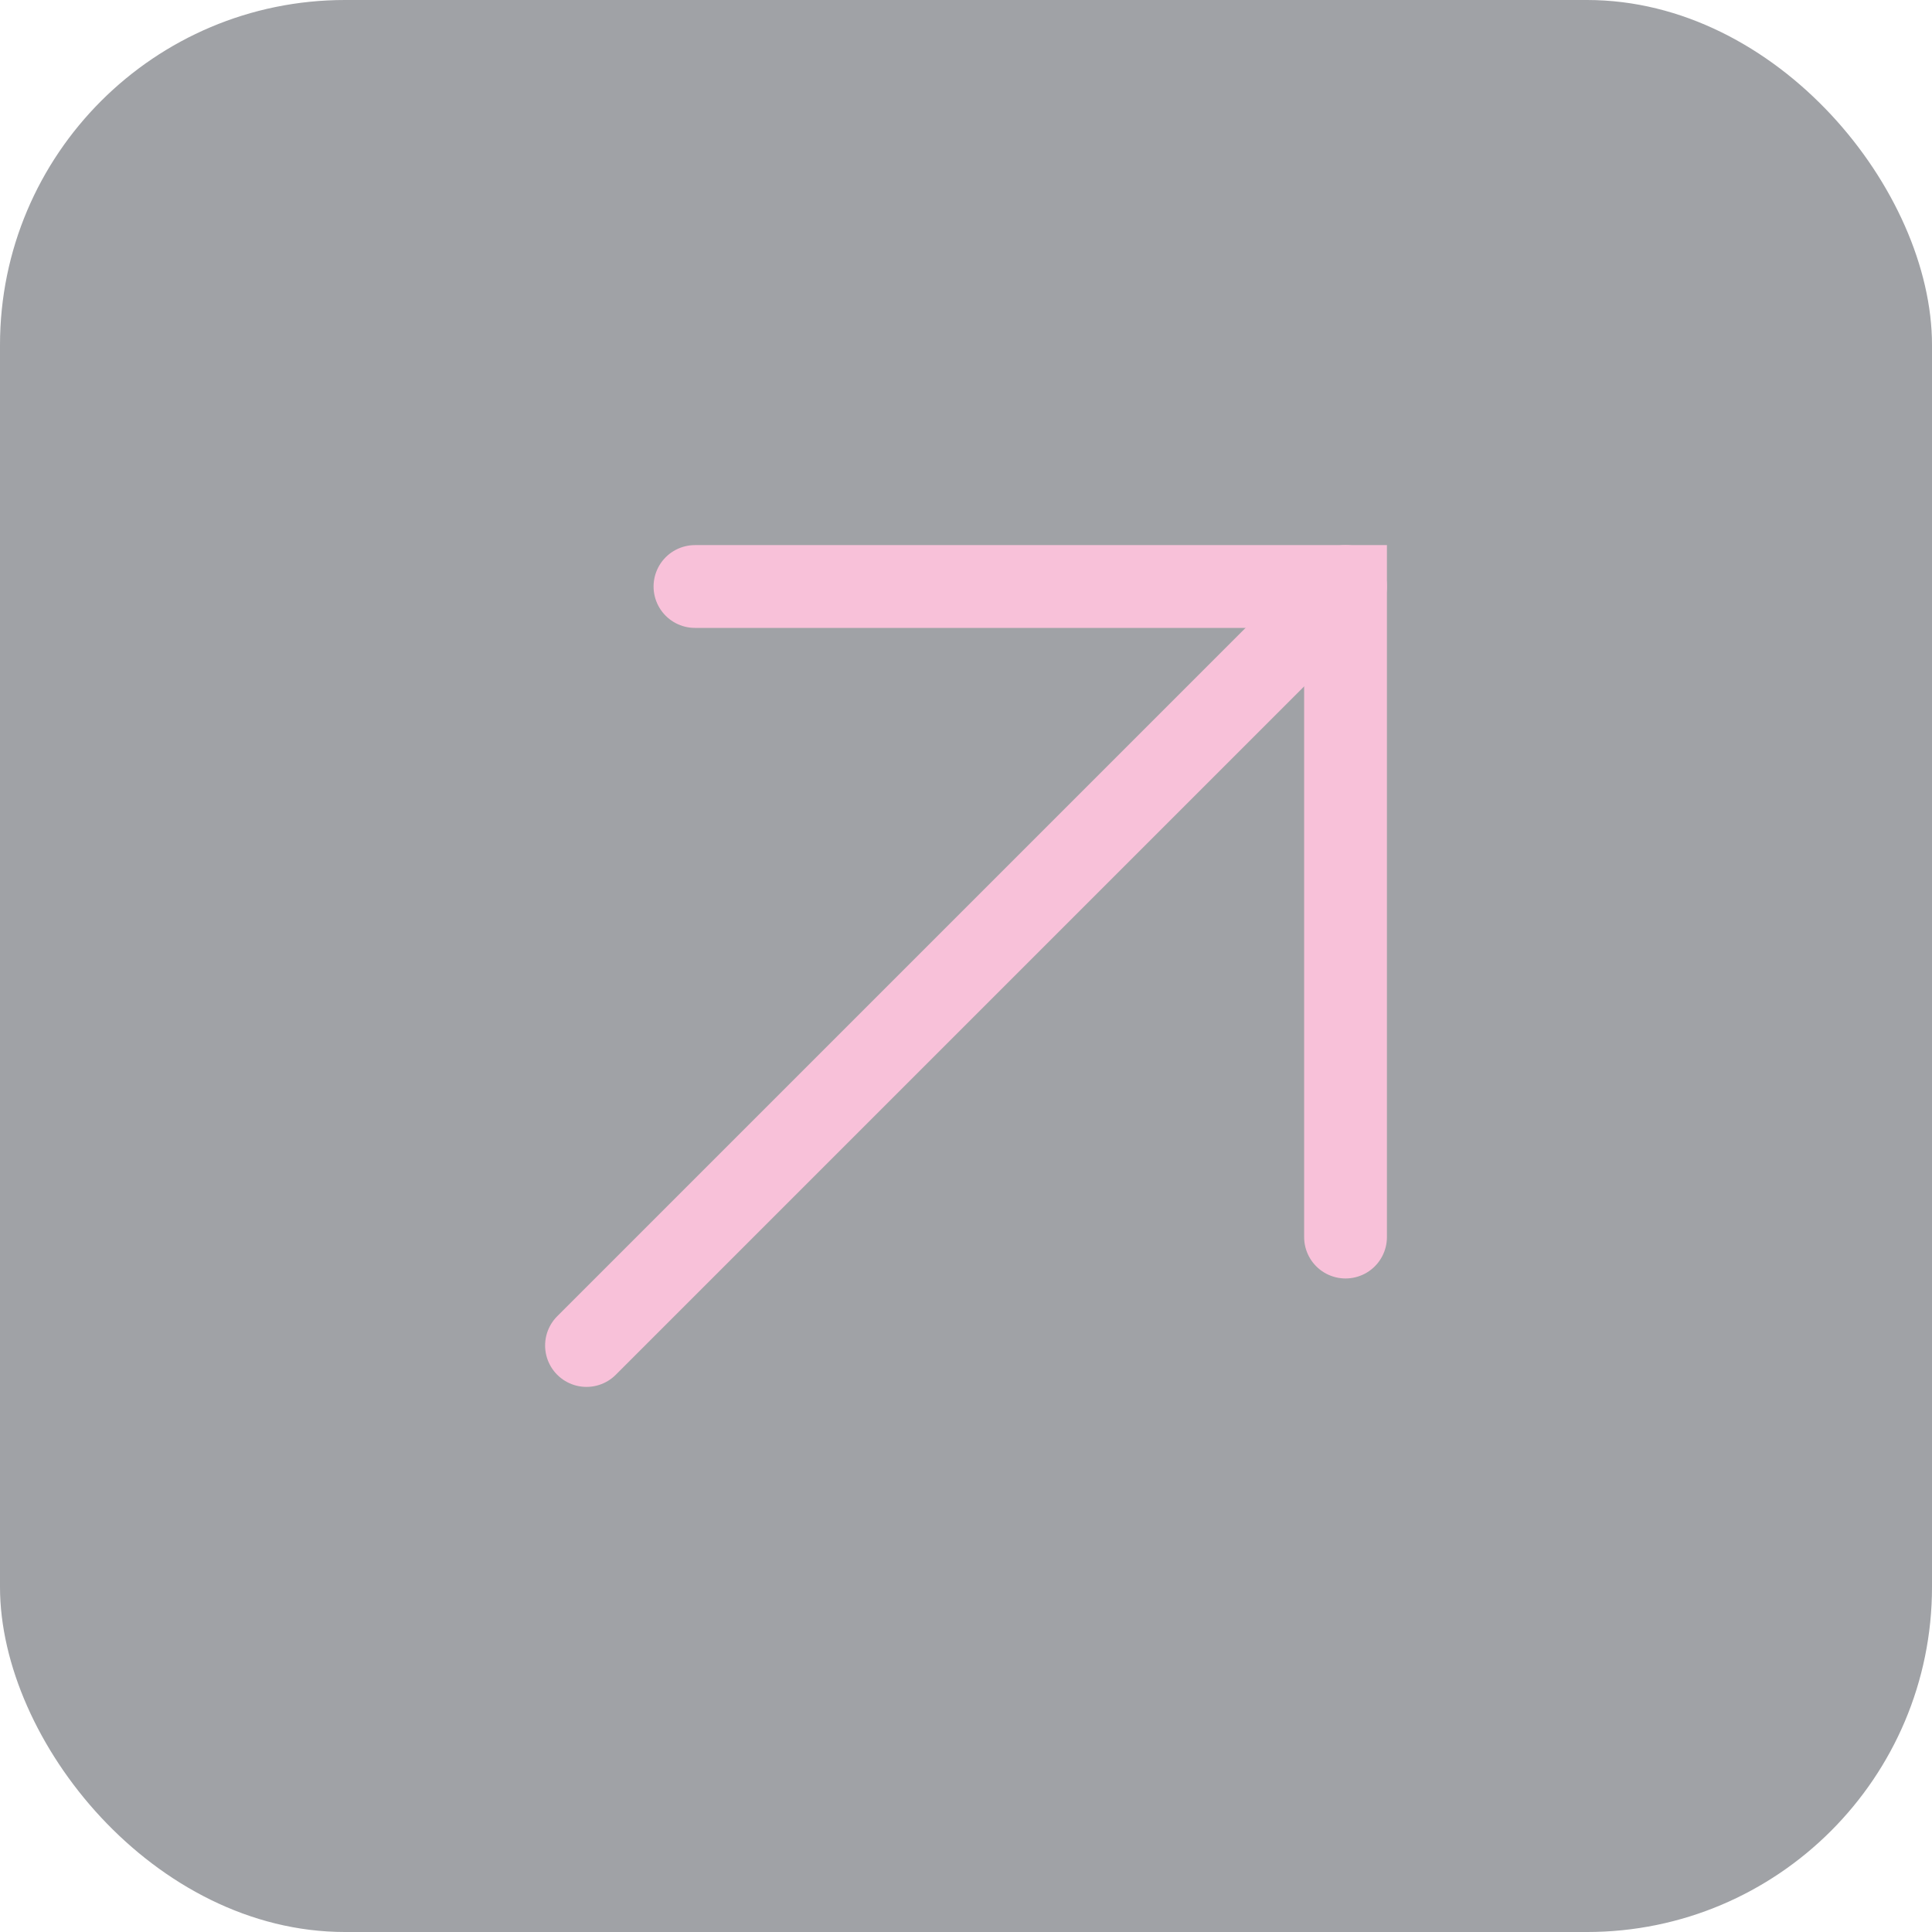
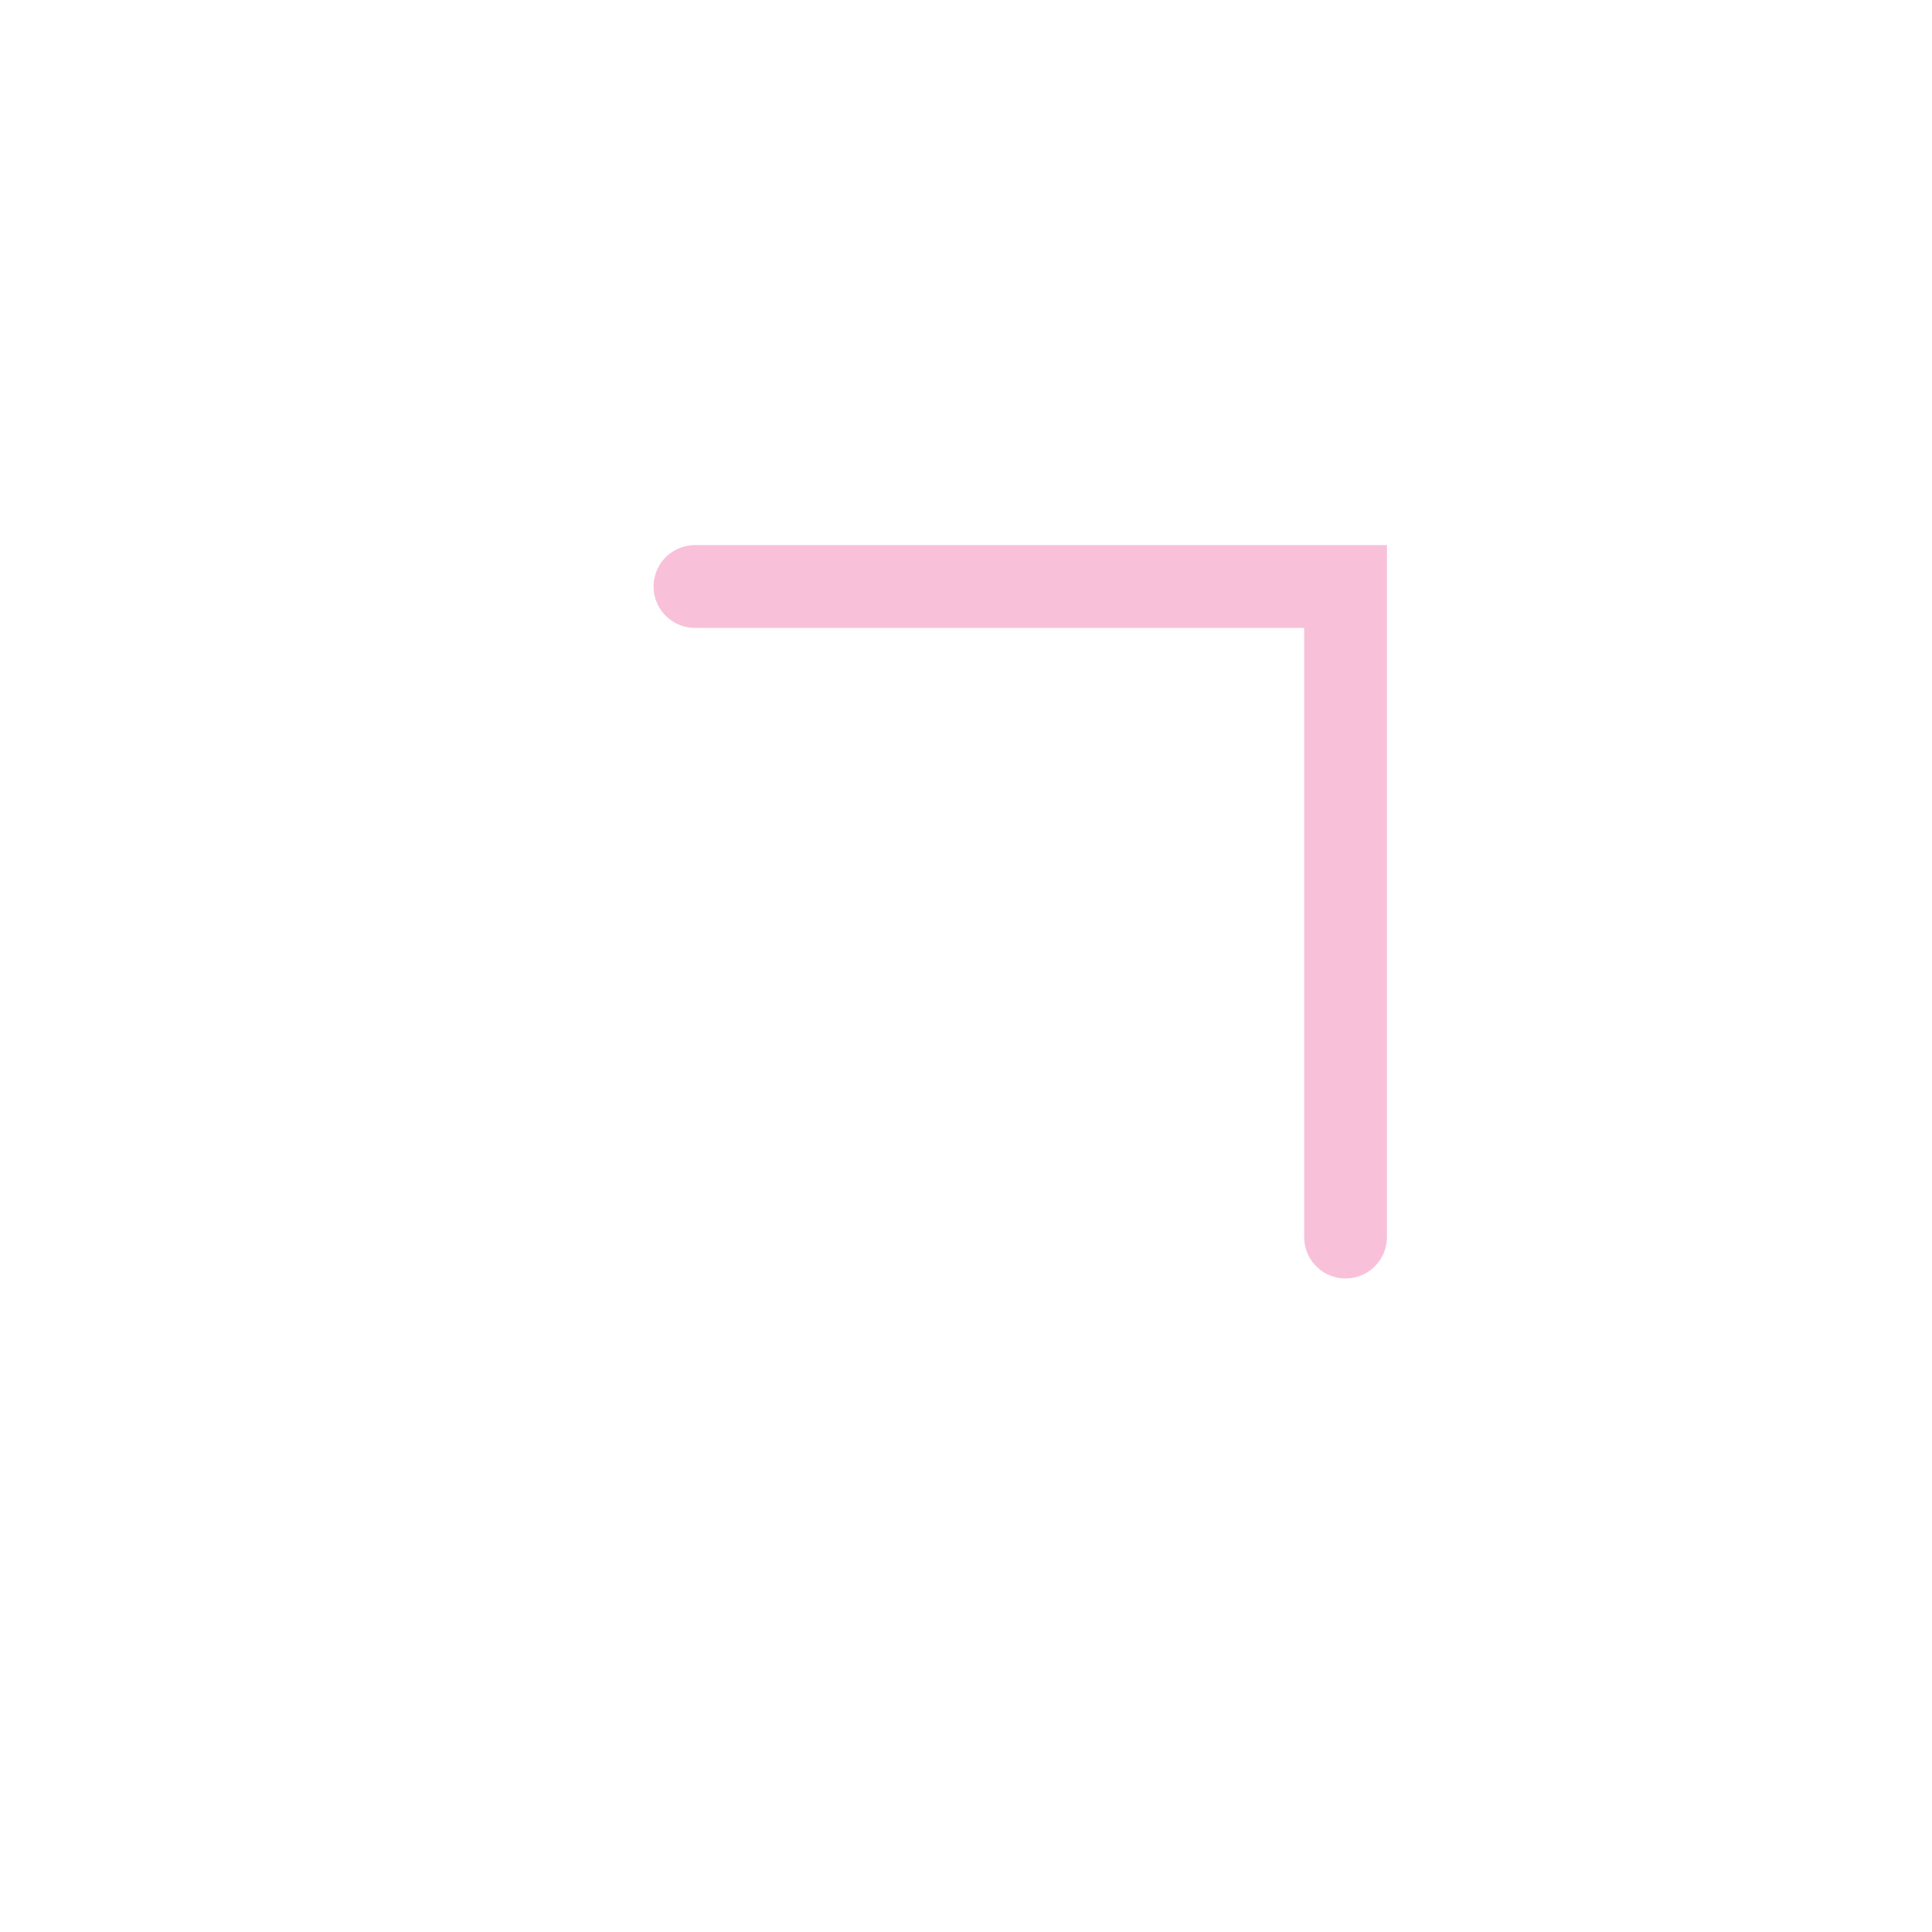
<svg xmlns="http://www.w3.org/2000/svg" width="56" height="56" viewBox="0 0 56 56" fill="none">
  <g id="Frame 29">
-     <rect width="56" height="56" rx="10" fill="#A0A2A6" />
    <g id="Group 25">
      <g id="Group 2">
        <path id="Rectangle 5" d="M20.144 17H39.001V35.857" stroke="#F8C1D9" stroke-width="2.4" stroke-linecap="round" />
-         <path id="Vector 1" d="M39 17L17 39" stroke="#F8C1D9" stroke-width="2.4" stroke-linecap="round" />
      </g>
    </g>
  </g>
</svg>